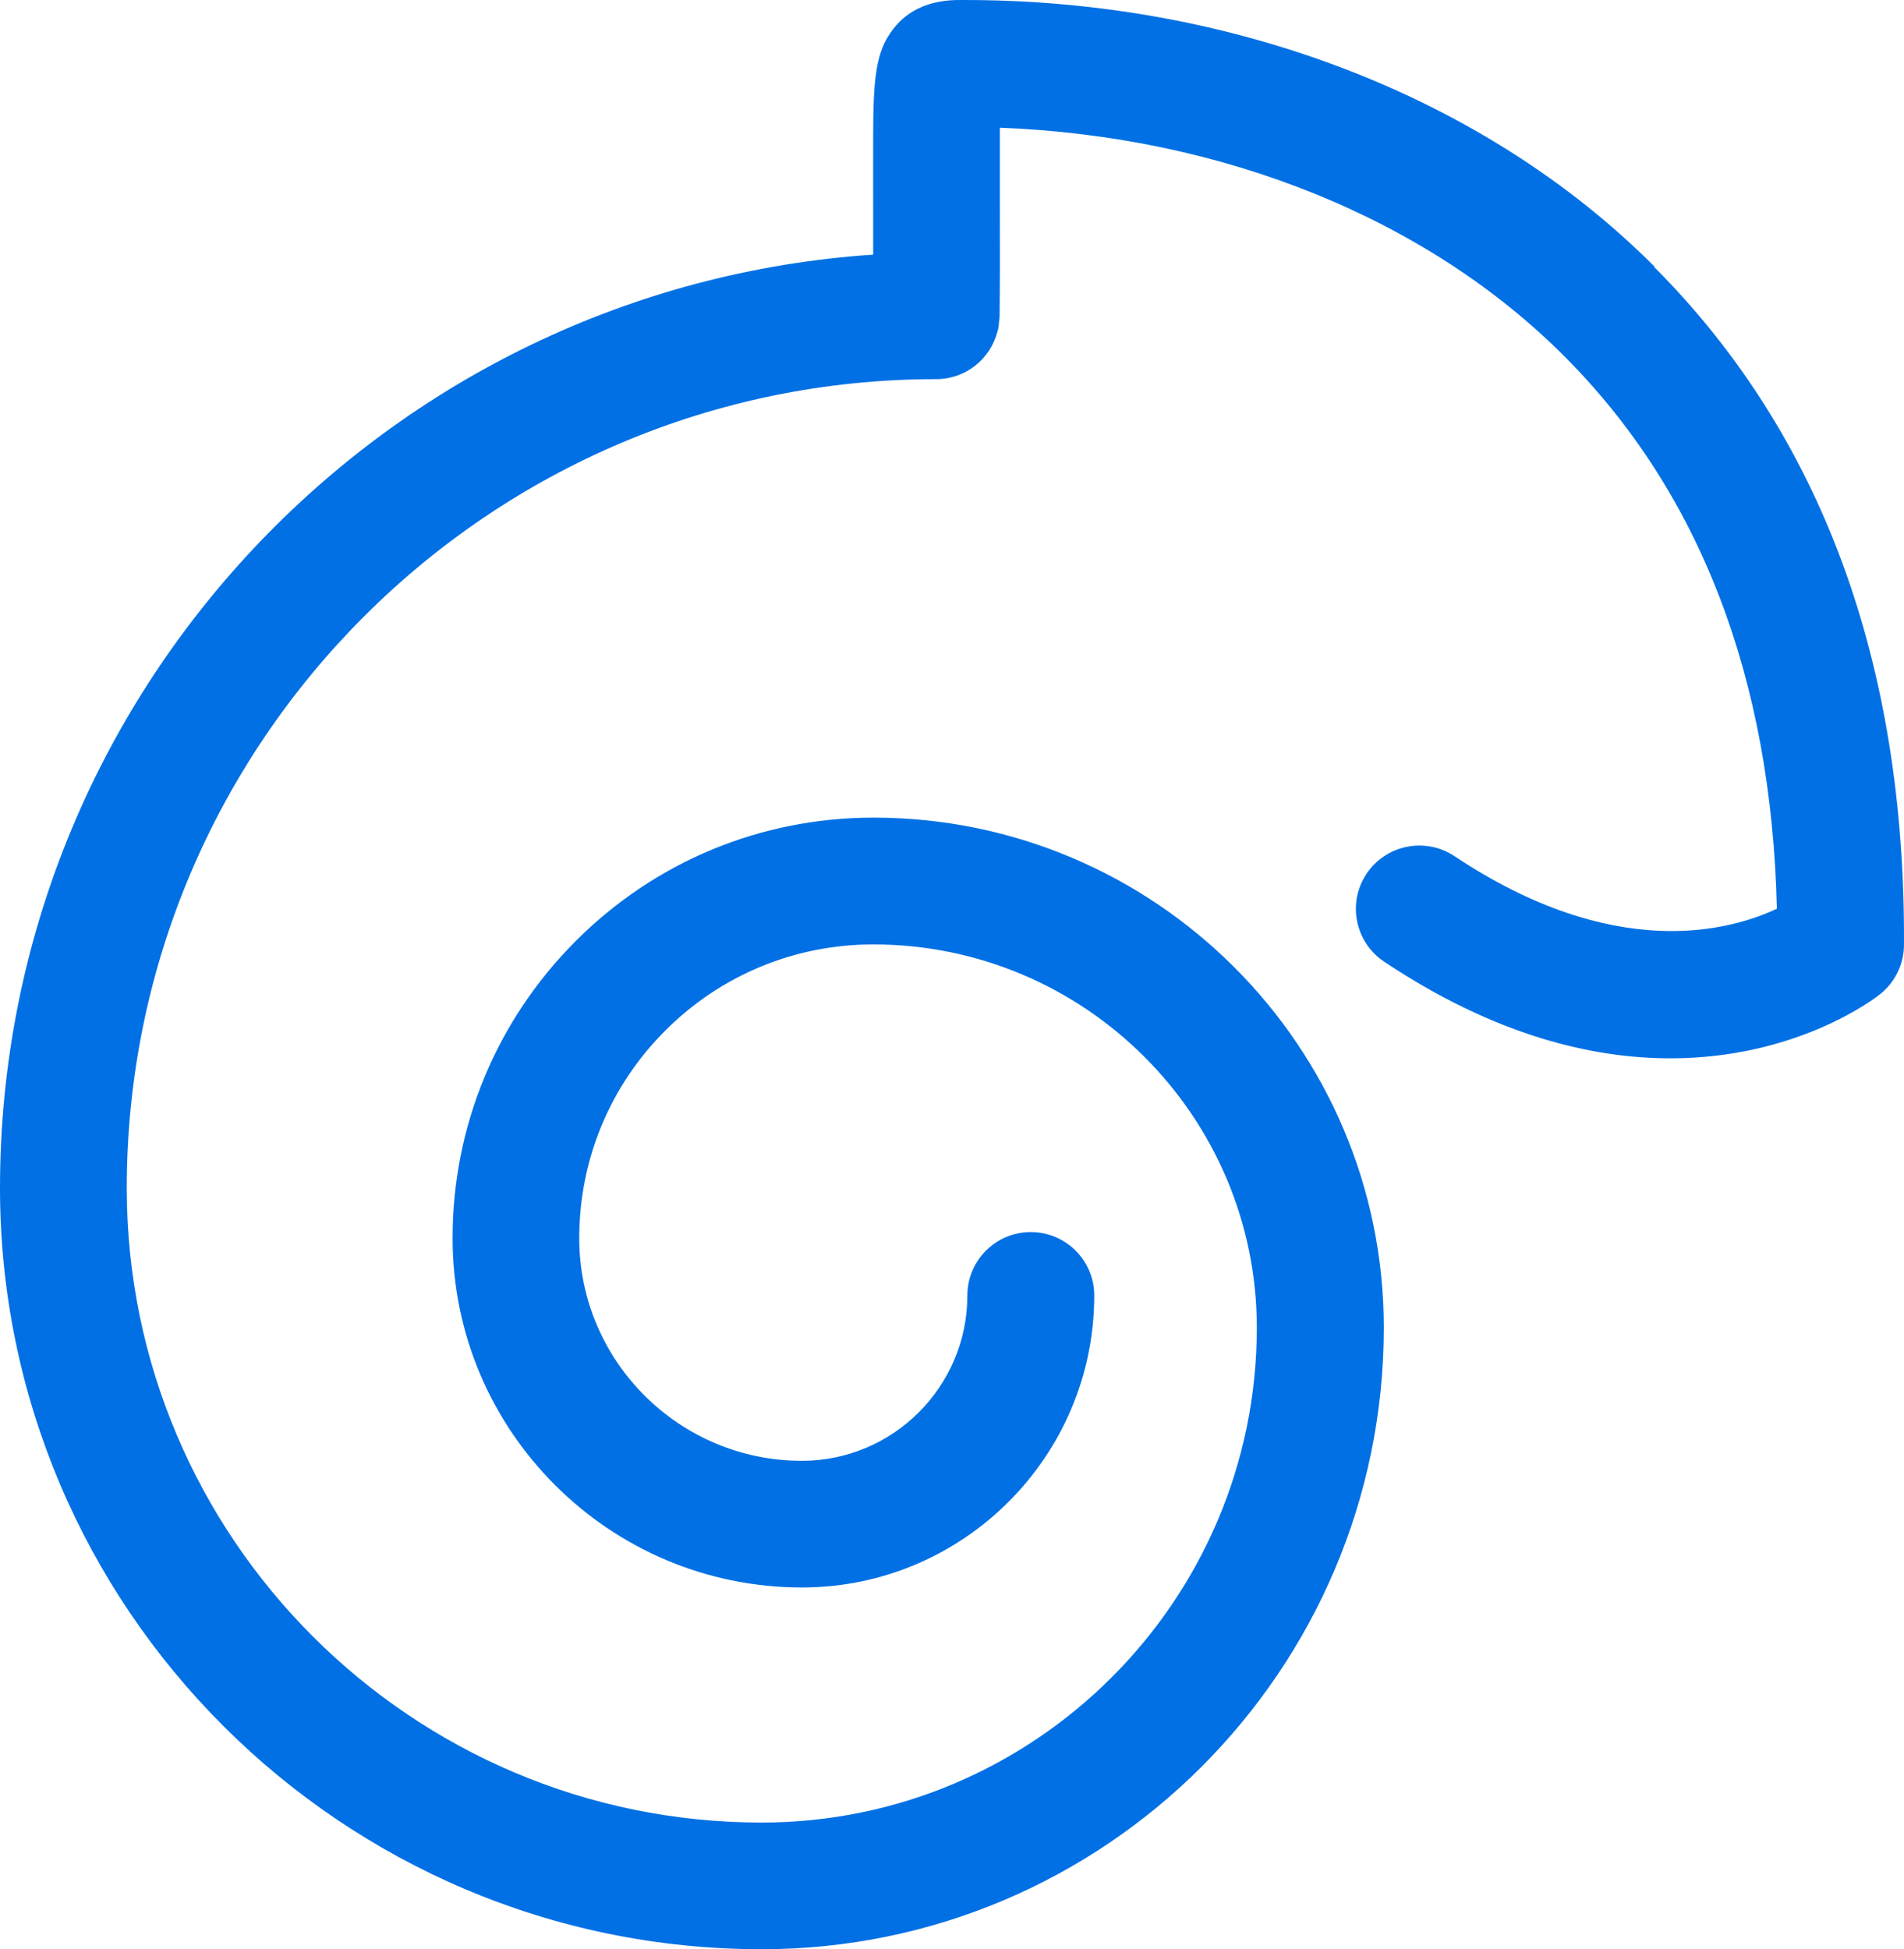
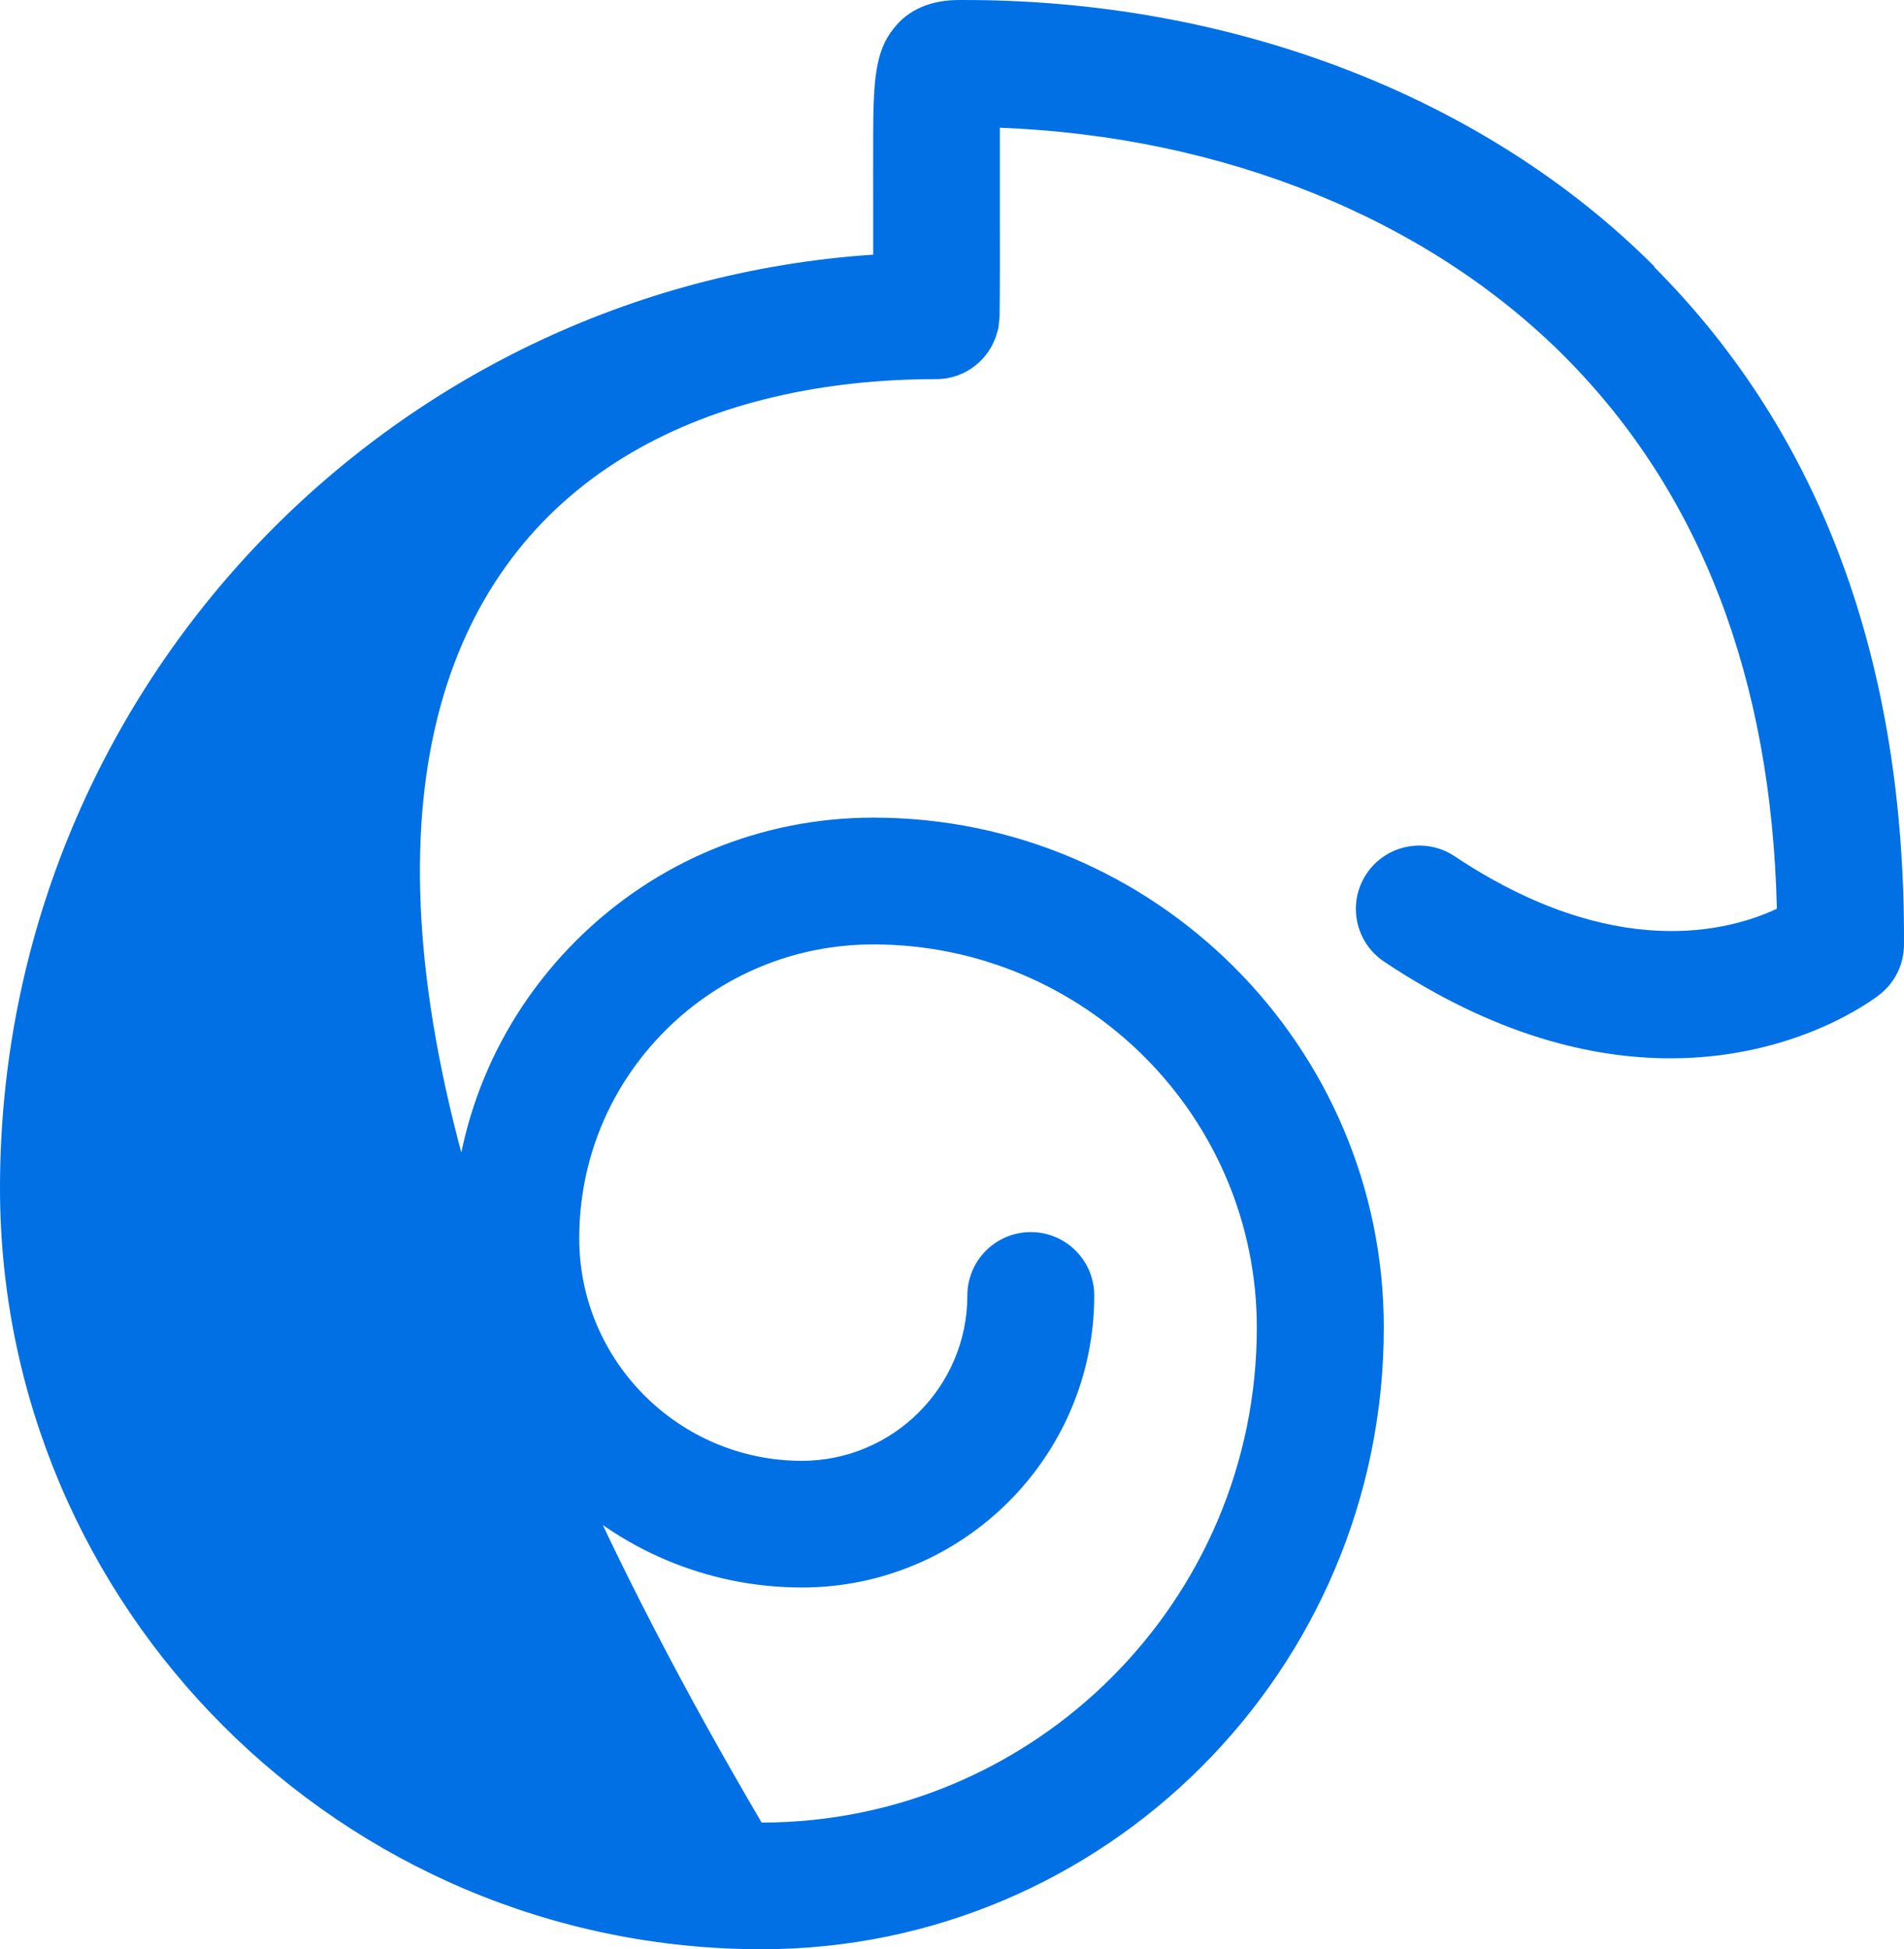
<svg xmlns="http://www.w3.org/2000/svg" width="843" height="863" viewBox="0 0 843 863" fill="none">
-   <path d="M732.526 118.037C657.54 42.848 545.342 -0.401 425.497 0.007C412.294 -0.197 402.048 4.235 395.523 12.793C387.571 22.777 386.653 35.564 386.603 60.321V63.683C386.552 72.037 386.603 82.124 386.603 92.77C386.603 99.342 386.603 106.066 386.603 112.739C171.025 127.207 0 306.927 0 525.974C0 711.807 151.297 863 337.258 863C489.115 863 612.681 739.519 612.681 587.765C612.681 463.265 511.341 361.994 386.755 361.994C337.003 361.994 290.207 381.352 254.982 416.552C219.809 451.752 200.387 498.516 200.387 548.235C200.387 633.459 269.765 702.841 355.099 702.841C426.415 702.841 484.477 644.819 484.477 573.553C484.477 558.067 471.885 545.484 456.389 545.484C440.892 545.484 428.301 558.067 428.301 573.553C428.301 613.898 395.421 646.755 355.048 646.755C300.708 646.755 256.461 602.589 256.461 548.235C256.461 513.493 270.02 480.789 294.591 456.235C319.161 431.682 351.888 418.131 386.653 418.131C480.297 418.131 556.455 494.237 556.455 587.816C556.455 708.648 458.071 806.914 337.207 806.914C182.188 806.914 56.125 680.886 56.125 526.025C56.125 328.526 216.903 167.858 414.537 167.858C427.536 167.858 438.394 158.994 441.555 146.972C441.657 146.513 441.861 146.106 441.963 145.647C442.166 144.629 442.217 143.559 442.319 142.489C442.421 141.674 442.574 140.961 442.574 140.146C442.727 125.831 442.727 108.715 442.676 92.821C442.676 82.328 442.676 72.343 442.676 64.142V60.525C442.676 59.506 442.676 58.13 442.676 56.551C541.468 60.321 631.797 96.744 692.663 157.771C752.713 217.984 784.318 300.203 786.714 402.34C765.406 412.324 714.481 426.027 643.981 379.06C631.084 370.501 613.65 373.965 605.035 386.853C596.42 399.742 599.937 417.163 612.834 425.772C661.72 458.375 704.795 468.563 739.561 468.563C795.686 468.563 830.094 442.023 832.388 440.189C839.066 434.891 842.94 426.893 842.991 418.386C843.654 293.478 806.441 192.462 732.424 118.241L732.526 118.037Z" fill="#0070E4" />
+   <path d="M732.526 118.037C657.54 42.848 545.342 -0.401 425.497 0.007C412.294 -0.197 402.048 4.235 395.523 12.793C387.571 22.777 386.653 35.564 386.603 60.321V63.683C386.552 72.037 386.603 82.124 386.603 92.77C386.603 99.342 386.603 106.066 386.603 112.739C171.025 127.207 0 306.927 0 525.974C0 711.807 151.297 863 337.258 863C489.115 863 612.681 739.519 612.681 587.765C612.681 463.265 511.341 361.994 386.755 361.994C337.003 361.994 290.207 381.352 254.982 416.552C219.809 451.752 200.387 498.516 200.387 548.235C200.387 633.459 269.765 702.841 355.099 702.841C426.415 702.841 484.477 644.819 484.477 573.553C484.477 558.067 471.885 545.484 456.389 545.484C440.892 545.484 428.301 558.067 428.301 573.553C428.301 613.898 395.421 646.755 355.048 646.755C300.708 646.755 256.461 602.589 256.461 548.235C256.461 513.493 270.02 480.789 294.591 456.235C319.161 431.682 351.888 418.131 386.653 418.131C480.297 418.131 556.455 494.237 556.455 587.816C556.455 708.648 458.071 806.914 337.207 806.914C56.125 328.526 216.903 167.858 414.537 167.858C427.536 167.858 438.394 158.994 441.555 146.972C441.657 146.513 441.861 146.106 441.963 145.647C442.166 144.629 442.217 143.559 442.319 142.489C442.421 141.674 442.574 140.961 442.574 140.146C442.727 125.831 442.727 108.715 442.676 92.821C442.676 82.328 442.676 72.343 442.676 64.142V60.525C442.676 59.506 442.676 58.13 442.676 56.551C541.468 60.321 631.797 96.744 692.663 157.771C752.713 217.984 784.318 300.203 786.714 402.34C765.406 412.324 714.481 426.027 643.981 379.06C631.084 370.501 613.65 373.965 605.035 386.853C596.42 399.742 599.937 417.163 612.834 425.772C661.72 458.375 704.795 468.563 739.561 468.563C795.686 468.563 830.094 442.023 832.388 440.189C839.066 434.891 842.94 426.893 842.991 418.386C843.654 293.478 806.441 192.462 732.424 118.241L732.526 118.037Z" fill="#0070E4" />
</svg>